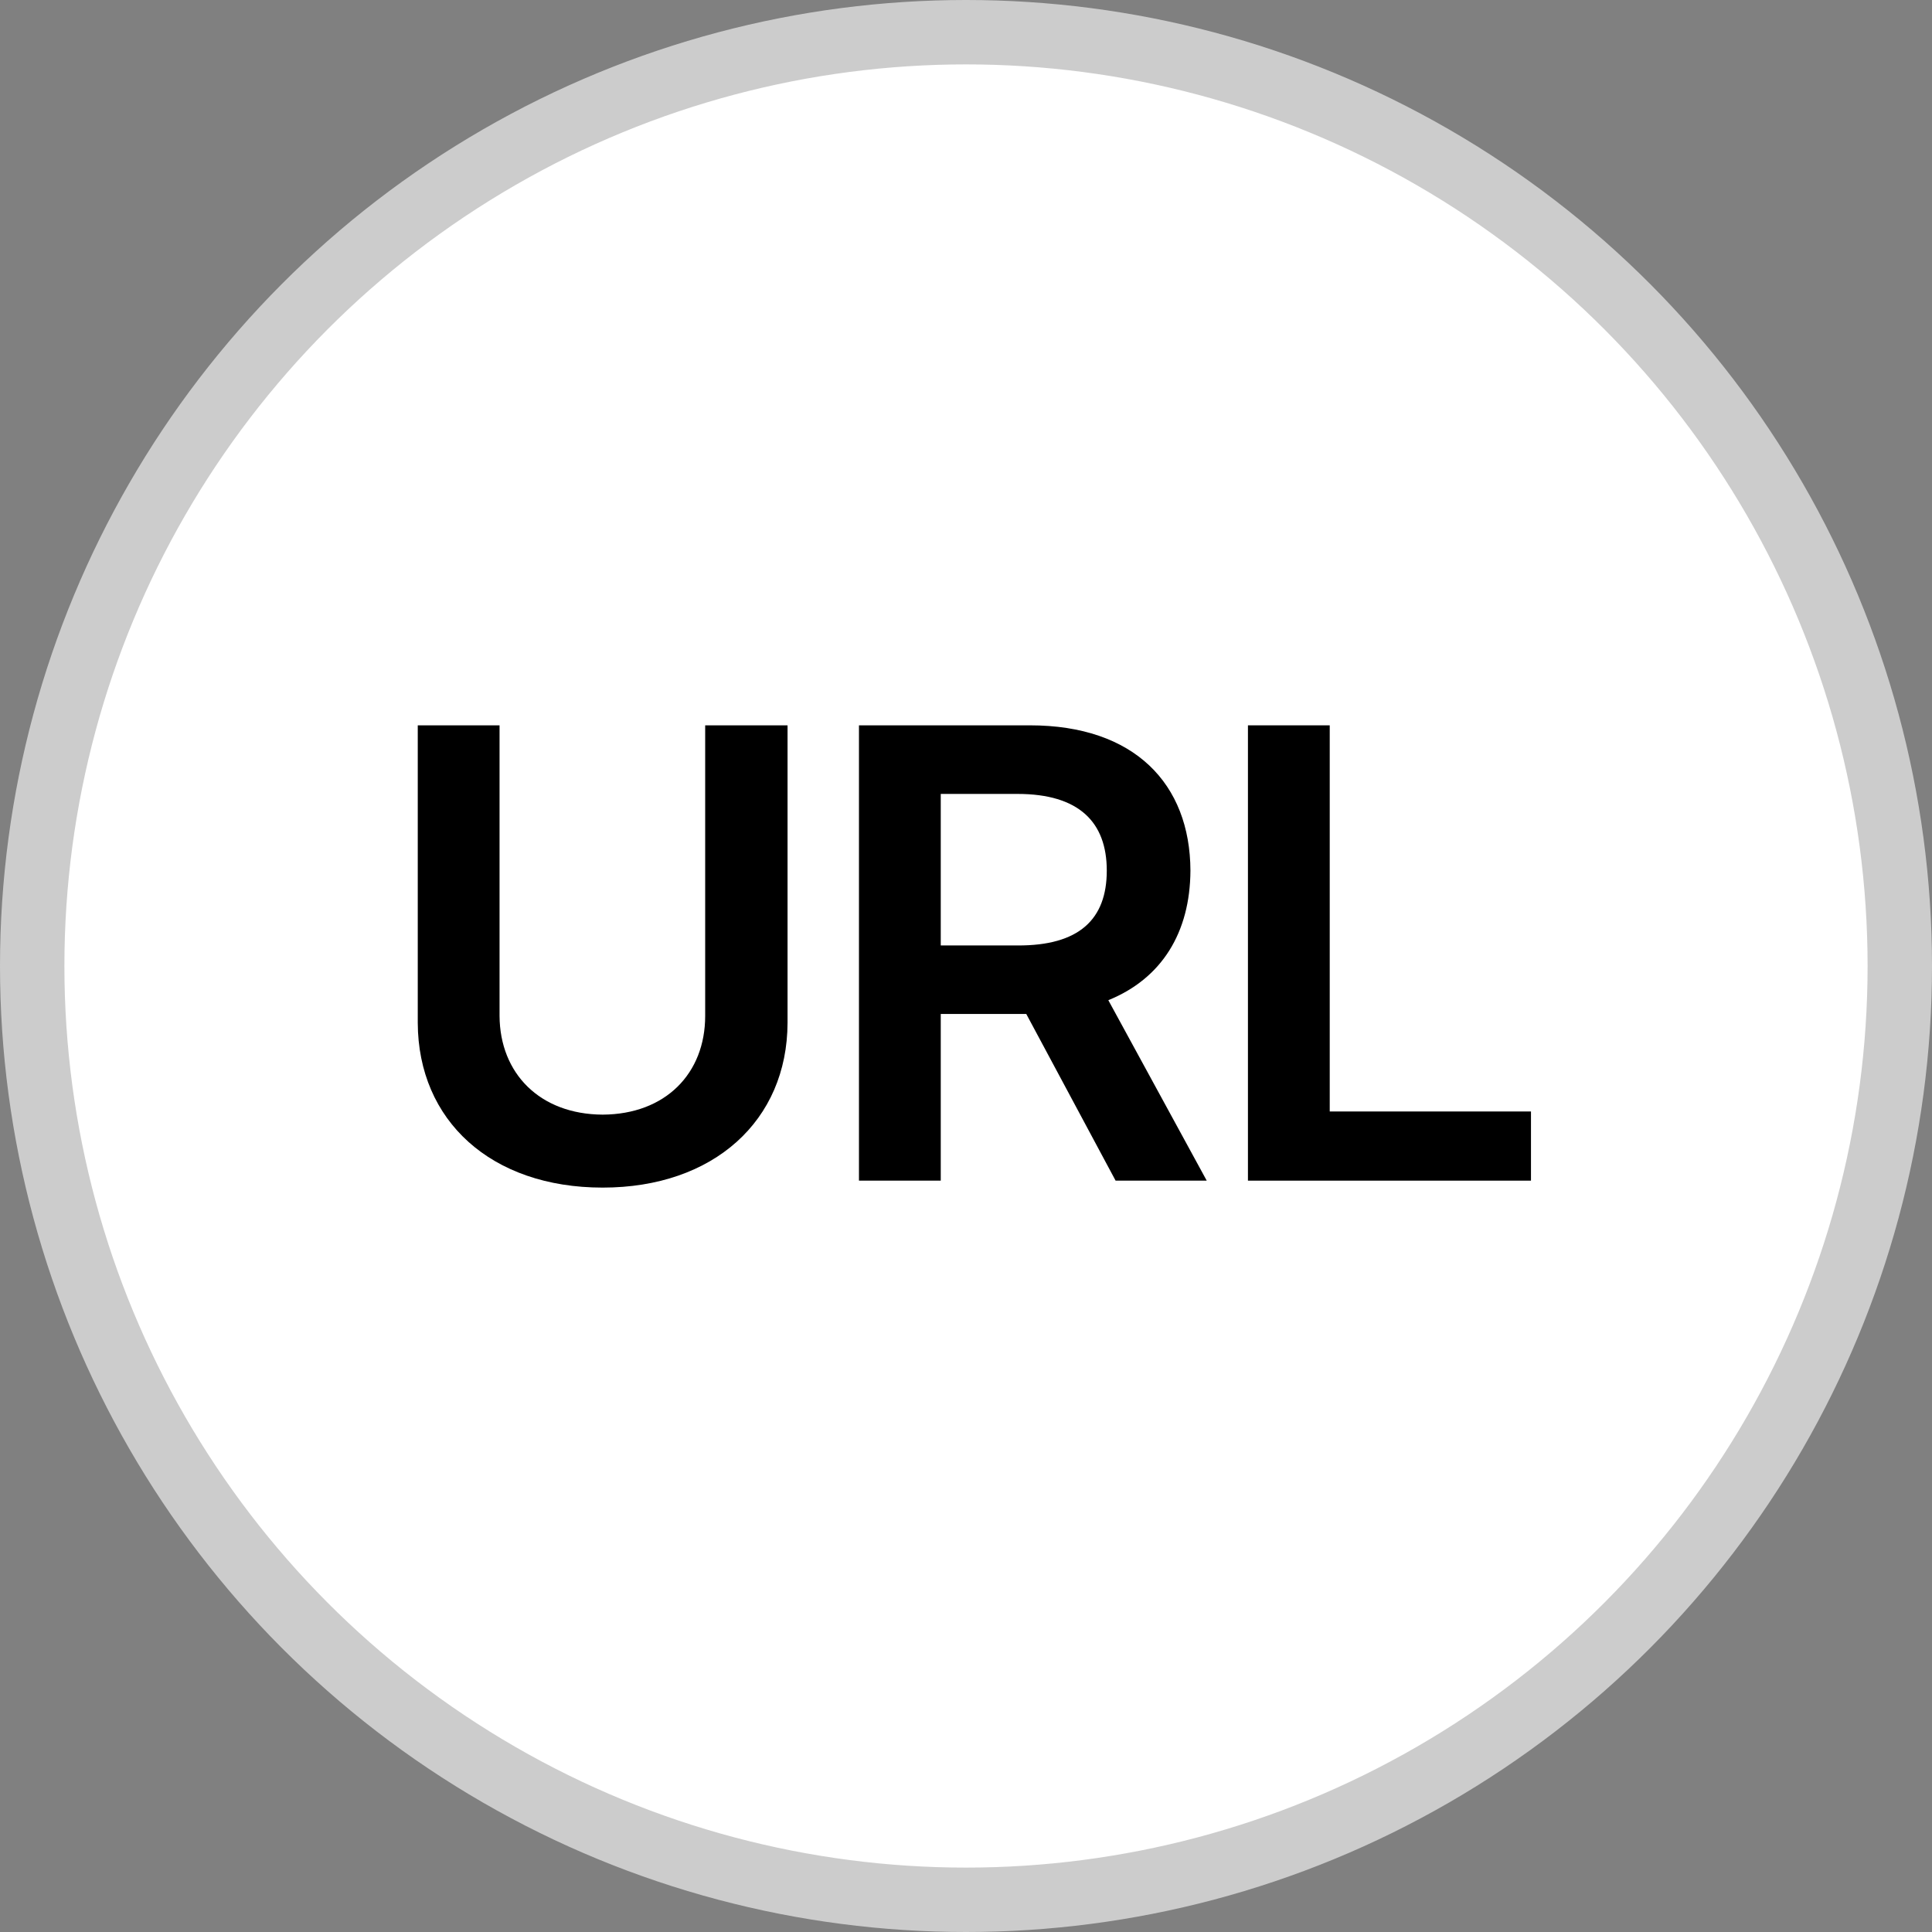
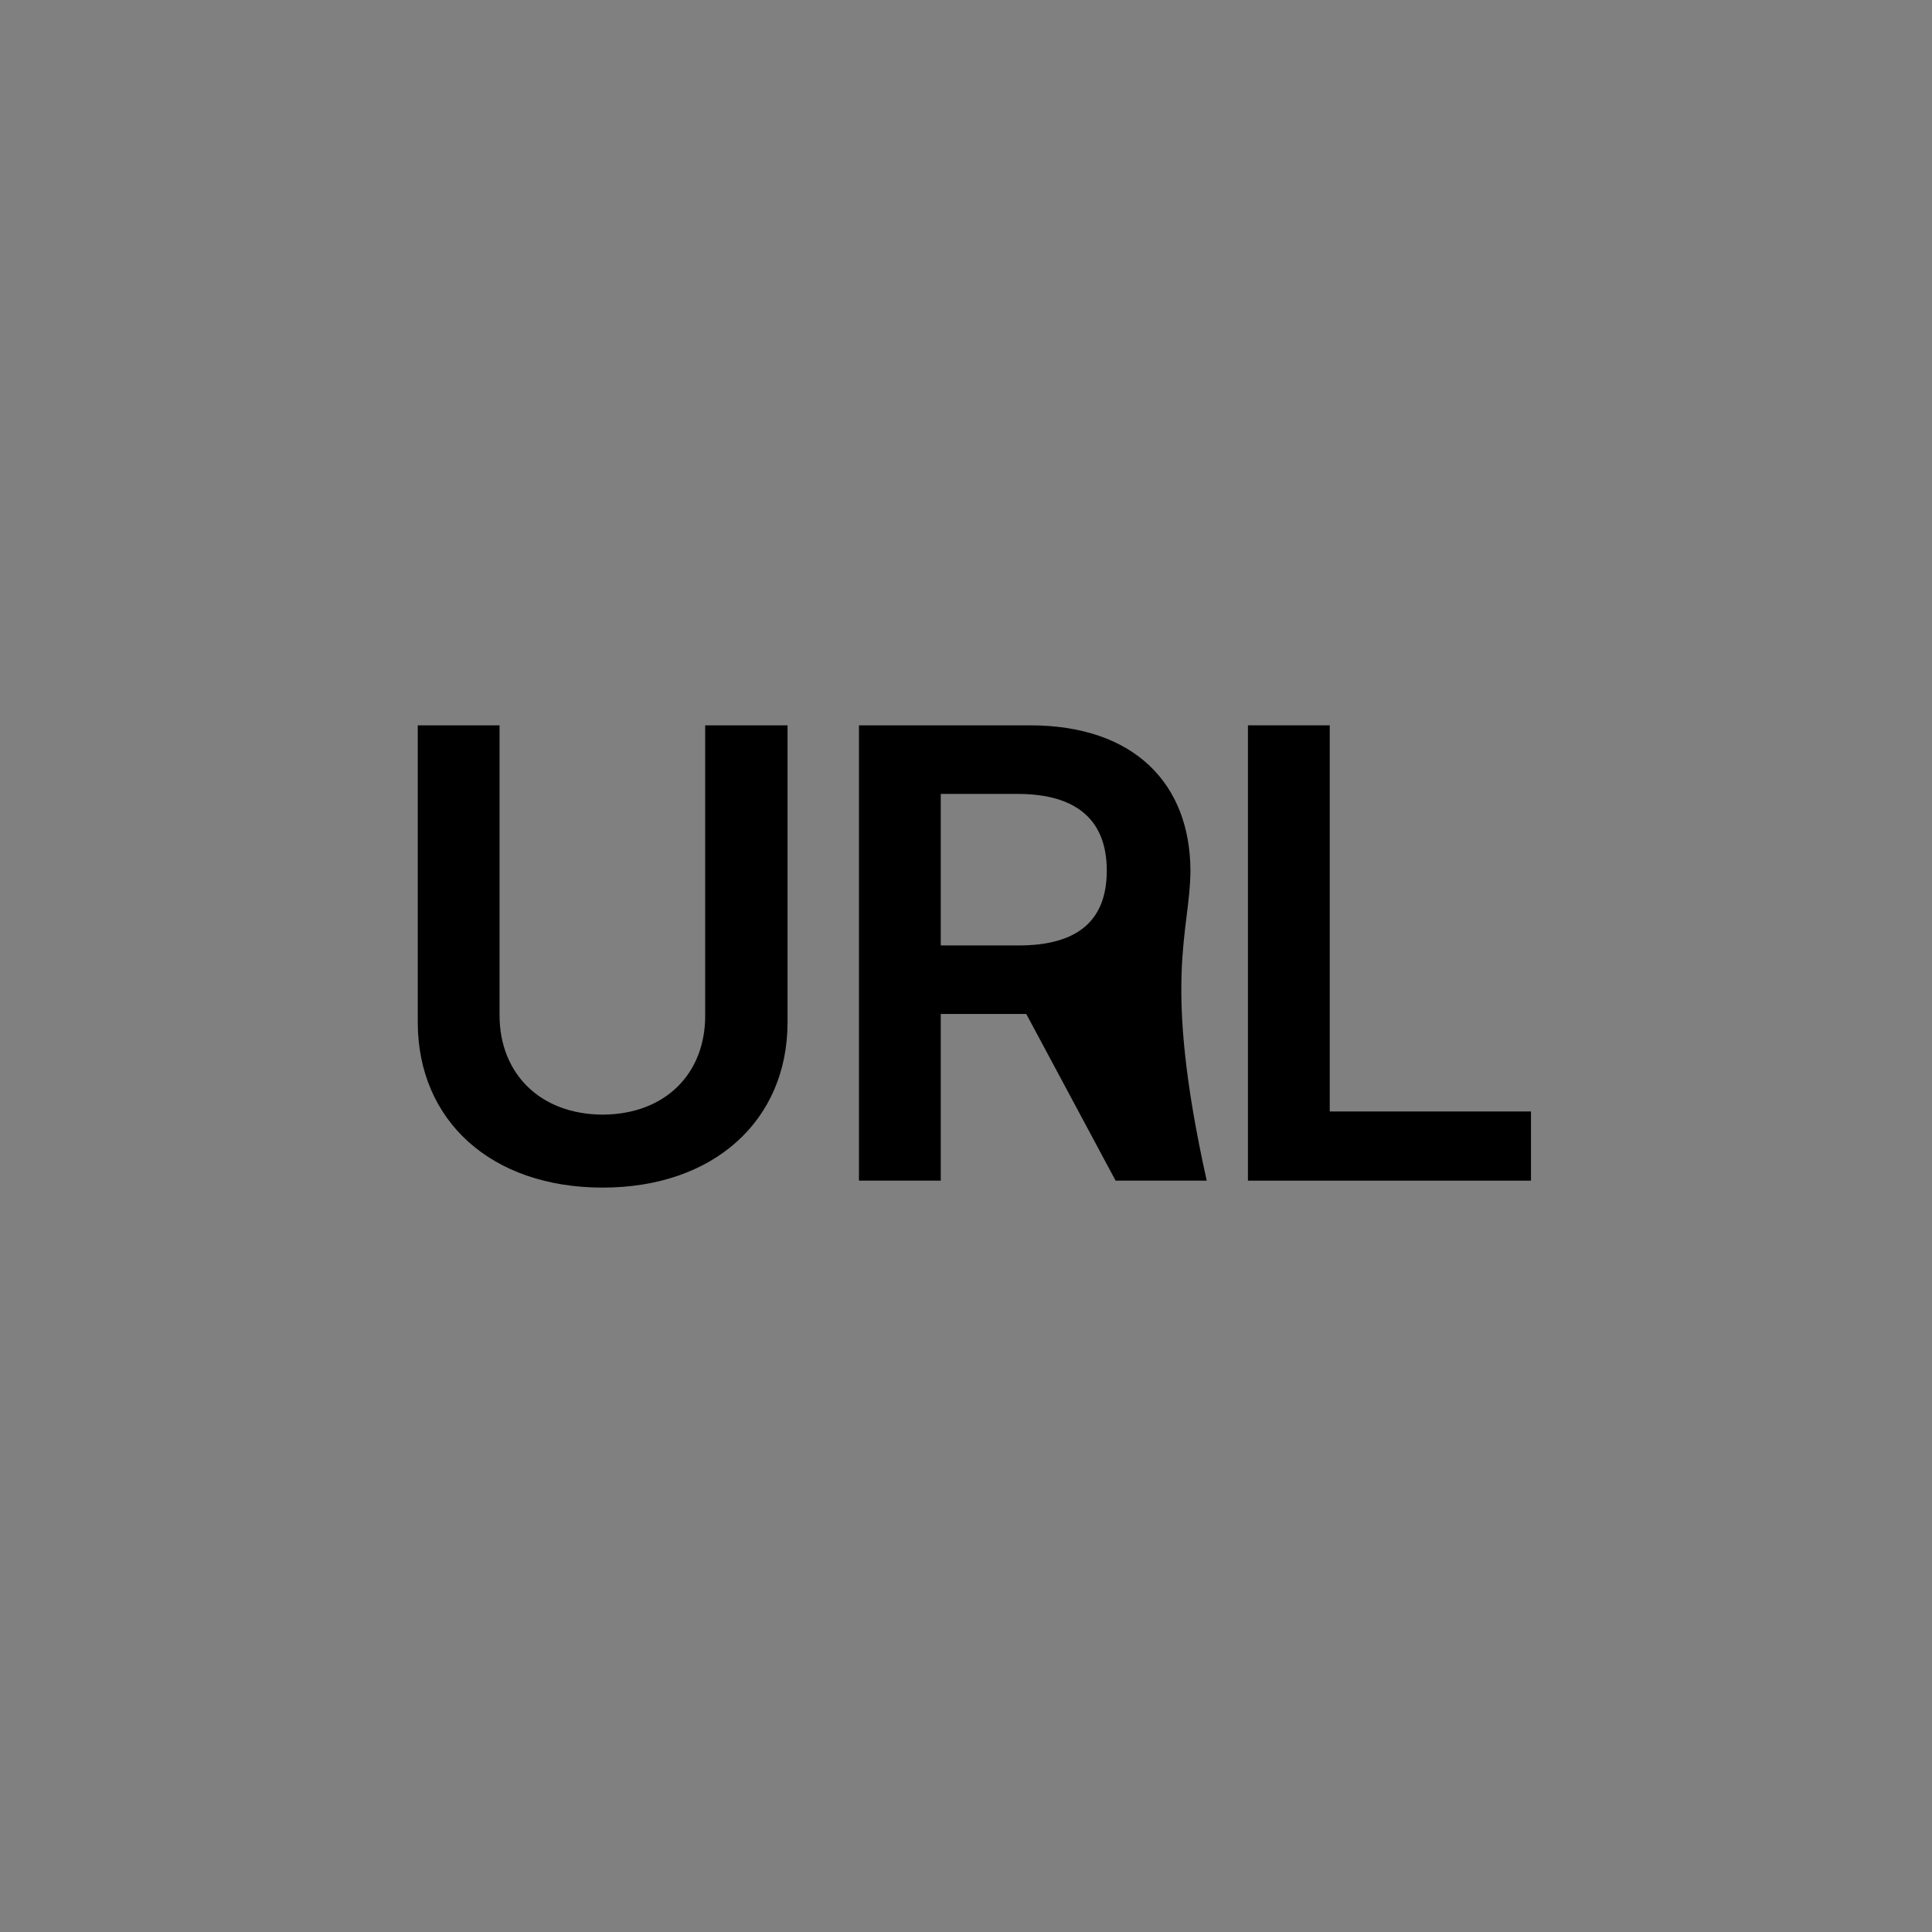
<svg xmlns="http://www.w3.org/2000/svg" width="30" height="30" viewBox="0 0 30 30" fill="none">
  <rect x="0" y="0" width="30" height="30" fill="#808080" stroke="none" />
  <g clip-path="url(#clip0_818_5343)">
-     <circle cx="15" cy="15" r="14.5" fill="white" stroke="#CCCCCC" />
    <path d="M10.95 11.263V15.775C10.95 16.668 10.335 17.303 9.358 17.308C8.382 17.303 7.762 16.668 7.757 15.775V11.263H6.487V15.882C6.492 17.401 7.625 18.441 9.358 18.441C11.082 18.441 12.225 17.401 12.229 15.882V11.263H10.95Z" fill="black" />
-     <path d="M13.338 18.333H14.608V15.745H15.936L17.323 18.333H18.738L17.21 15.531C18.04 15.194 18.48 14.481 18.485 13.519C18.48 12.171 17.615 11.263 15.994 11.263H13.338V18.333ZM14.608 14.681V12.328H15.799C16.756 12.328 17.186 12.767 17.186 13.519C17.186 14.276 16.756 14.686 15.799 14.681H14.608Z" fill="black" />
+     <path d="M13.338 18.333H14.608V15.745H15.936L17.323 18.333H18.738C18.04 15.194 18.48 14.481 18.485 13.519C18.48 12.171 17.615 11.263 15.994 11.263H13.338V18.333ZM14.608 14.681V12.328H15.799C16.756 12.328 17.186 12.767 17.186 13.519C17.186 14.276 16.756 14.686 15.799 14.681H14.608Z" fill="black" />
    <path d="M19.378 18.333H23.773V17.259H20.648V11.263H19.378V18.333Z" fill="black" />
  </g>
  <defs>
    <clipPath id="clip0_818_5343">
      <rect width="30" height="30" fill="white" />
    </clipPath>
  </defs>
</svg>